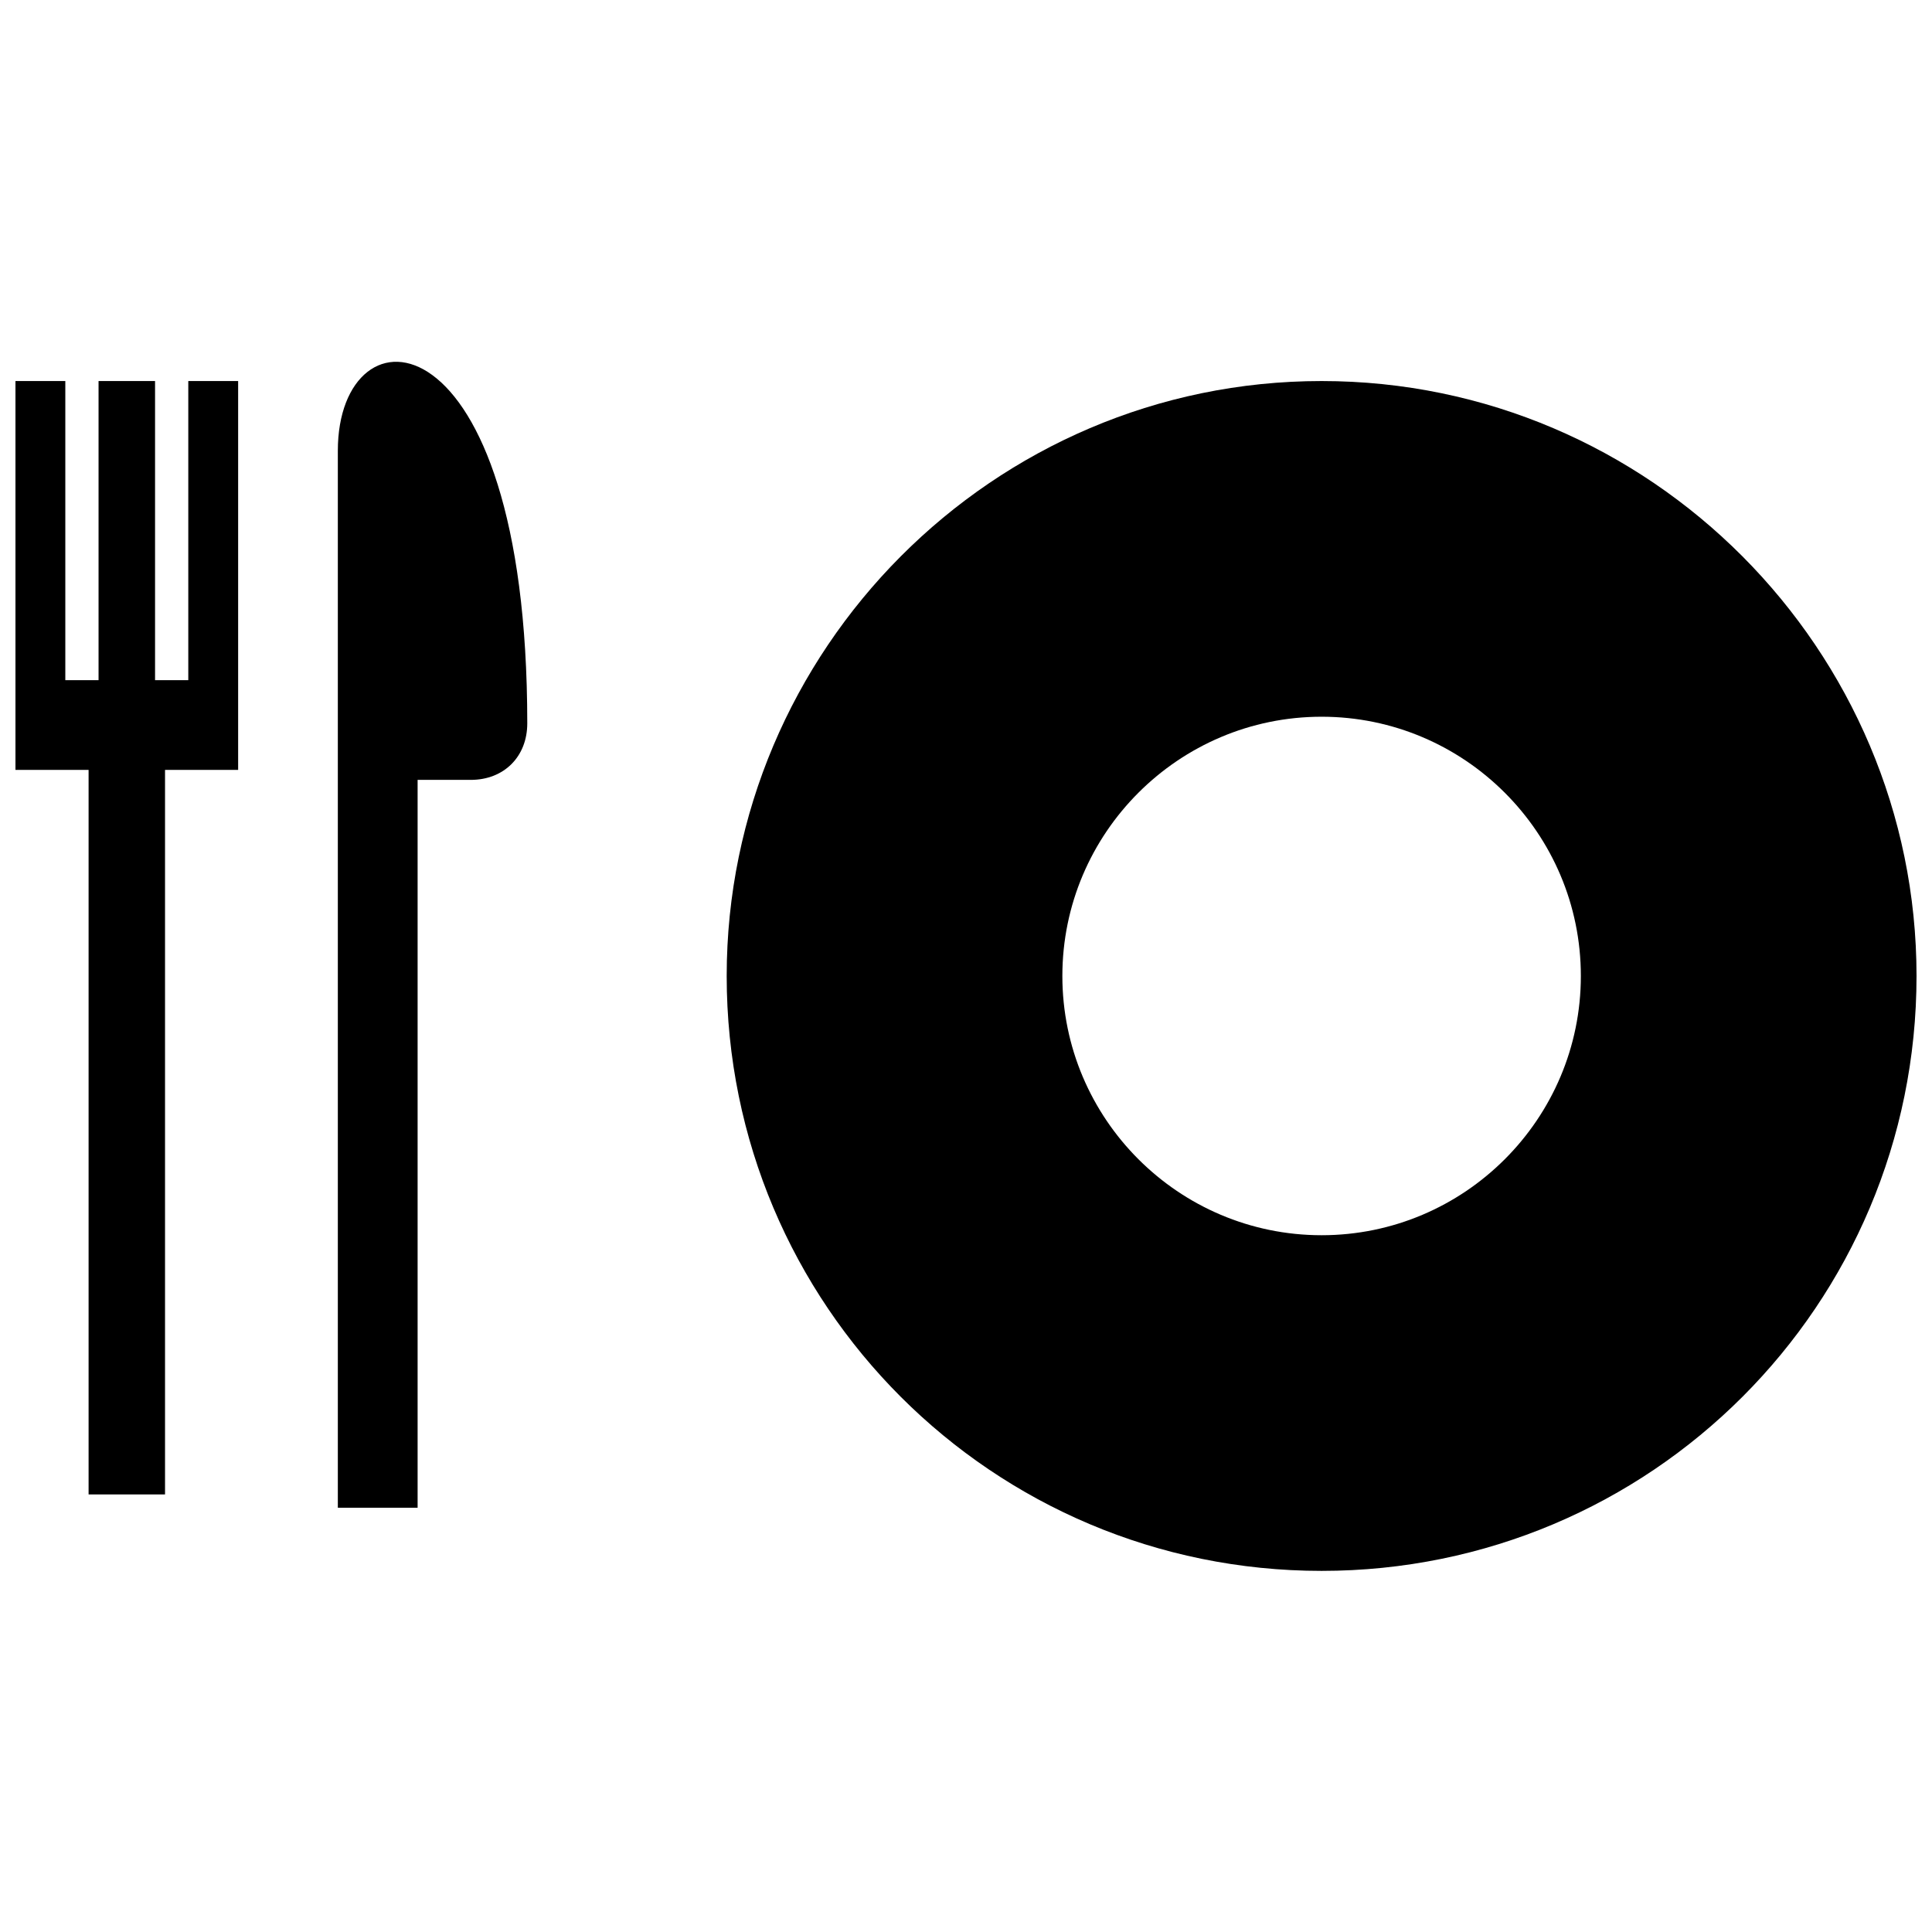
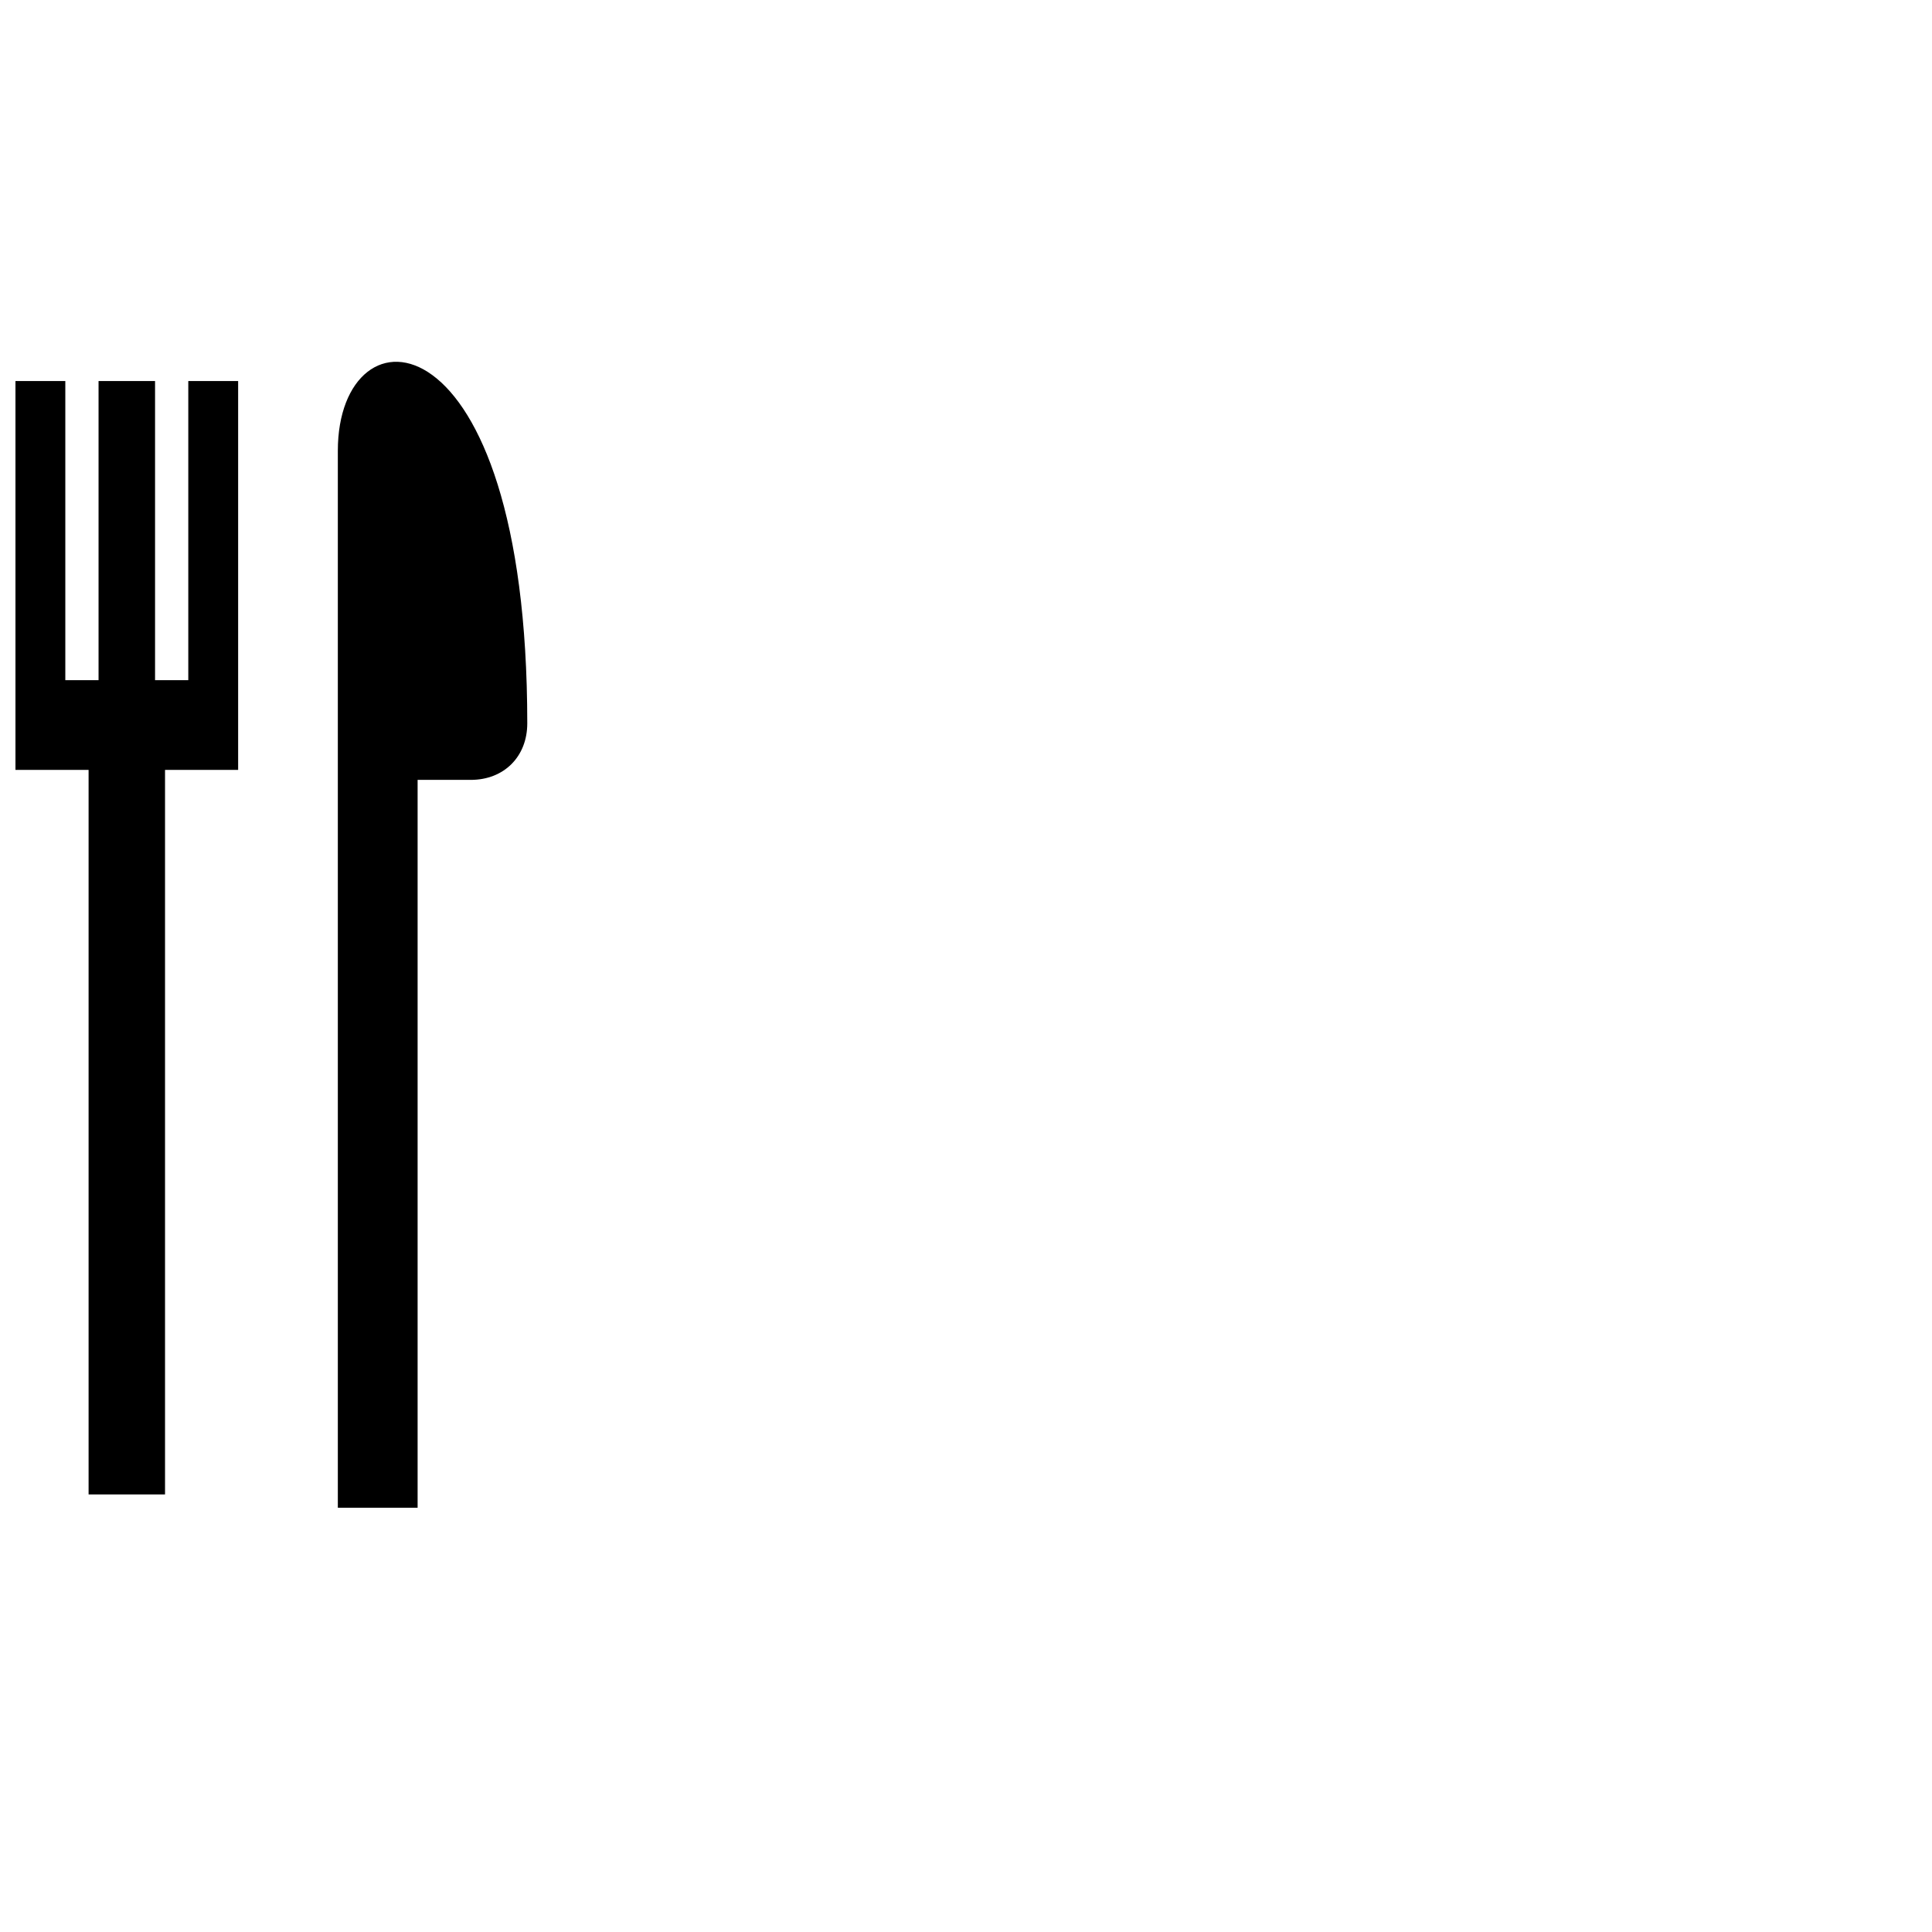
<svg xmlns="http://www.w3.org/2000/svg" width="800px" height="800px" version="1.1" viewBox="144 144 512 512">
  <defs>
    <clipPath id="b">
-       <path d="m336 244h315.9v317h-315.9z" />
-     </clipPath>
+       </clipPath>
    <clipPath id="a">
      <path d="m148.09 244h59.906v297h-59.906z" />
    </clipPath>
  </defs>
  <g clip-path="url(#b)">
-     <path d="m494.24 244.98c87.199 0 157.66 71.344 157.66 157.66 0 87.199-70.461 157.66-157.66 157.66-87.199 0-157.66-70.461-157.66-157.66 0-86.316 70.461-157.66 157.66-157.66zm0 88.961c37.875 0 68.703 30.828 68.703 68.703s-30.828 68.703-68.703 68.703-68.703-30.828-68.703-68.703 30.828-68.703 68.703-68.703z" fill-rule="evenodd" />
-   </g>
+     </g>
  <path d="m254.67 350.68v192.89h-21.141v-280.09c0-39.637 50.203-37.875 50.203 72.223 0 8.809-6.164 14.973-14.973 14.973h-14.094z" fill-rule="evenodd" />
  <g clip-path="url(#a)">
    <path d="m185.09 244.98v79.27h8.809v-79.27h13.211v103.05h-19.375v192.01h-20.258v-192.01h-19.379v-103.05h13.211v79.27h8.809v-79.27z" fill-rule="evenodd" />
  </g>
</svg>